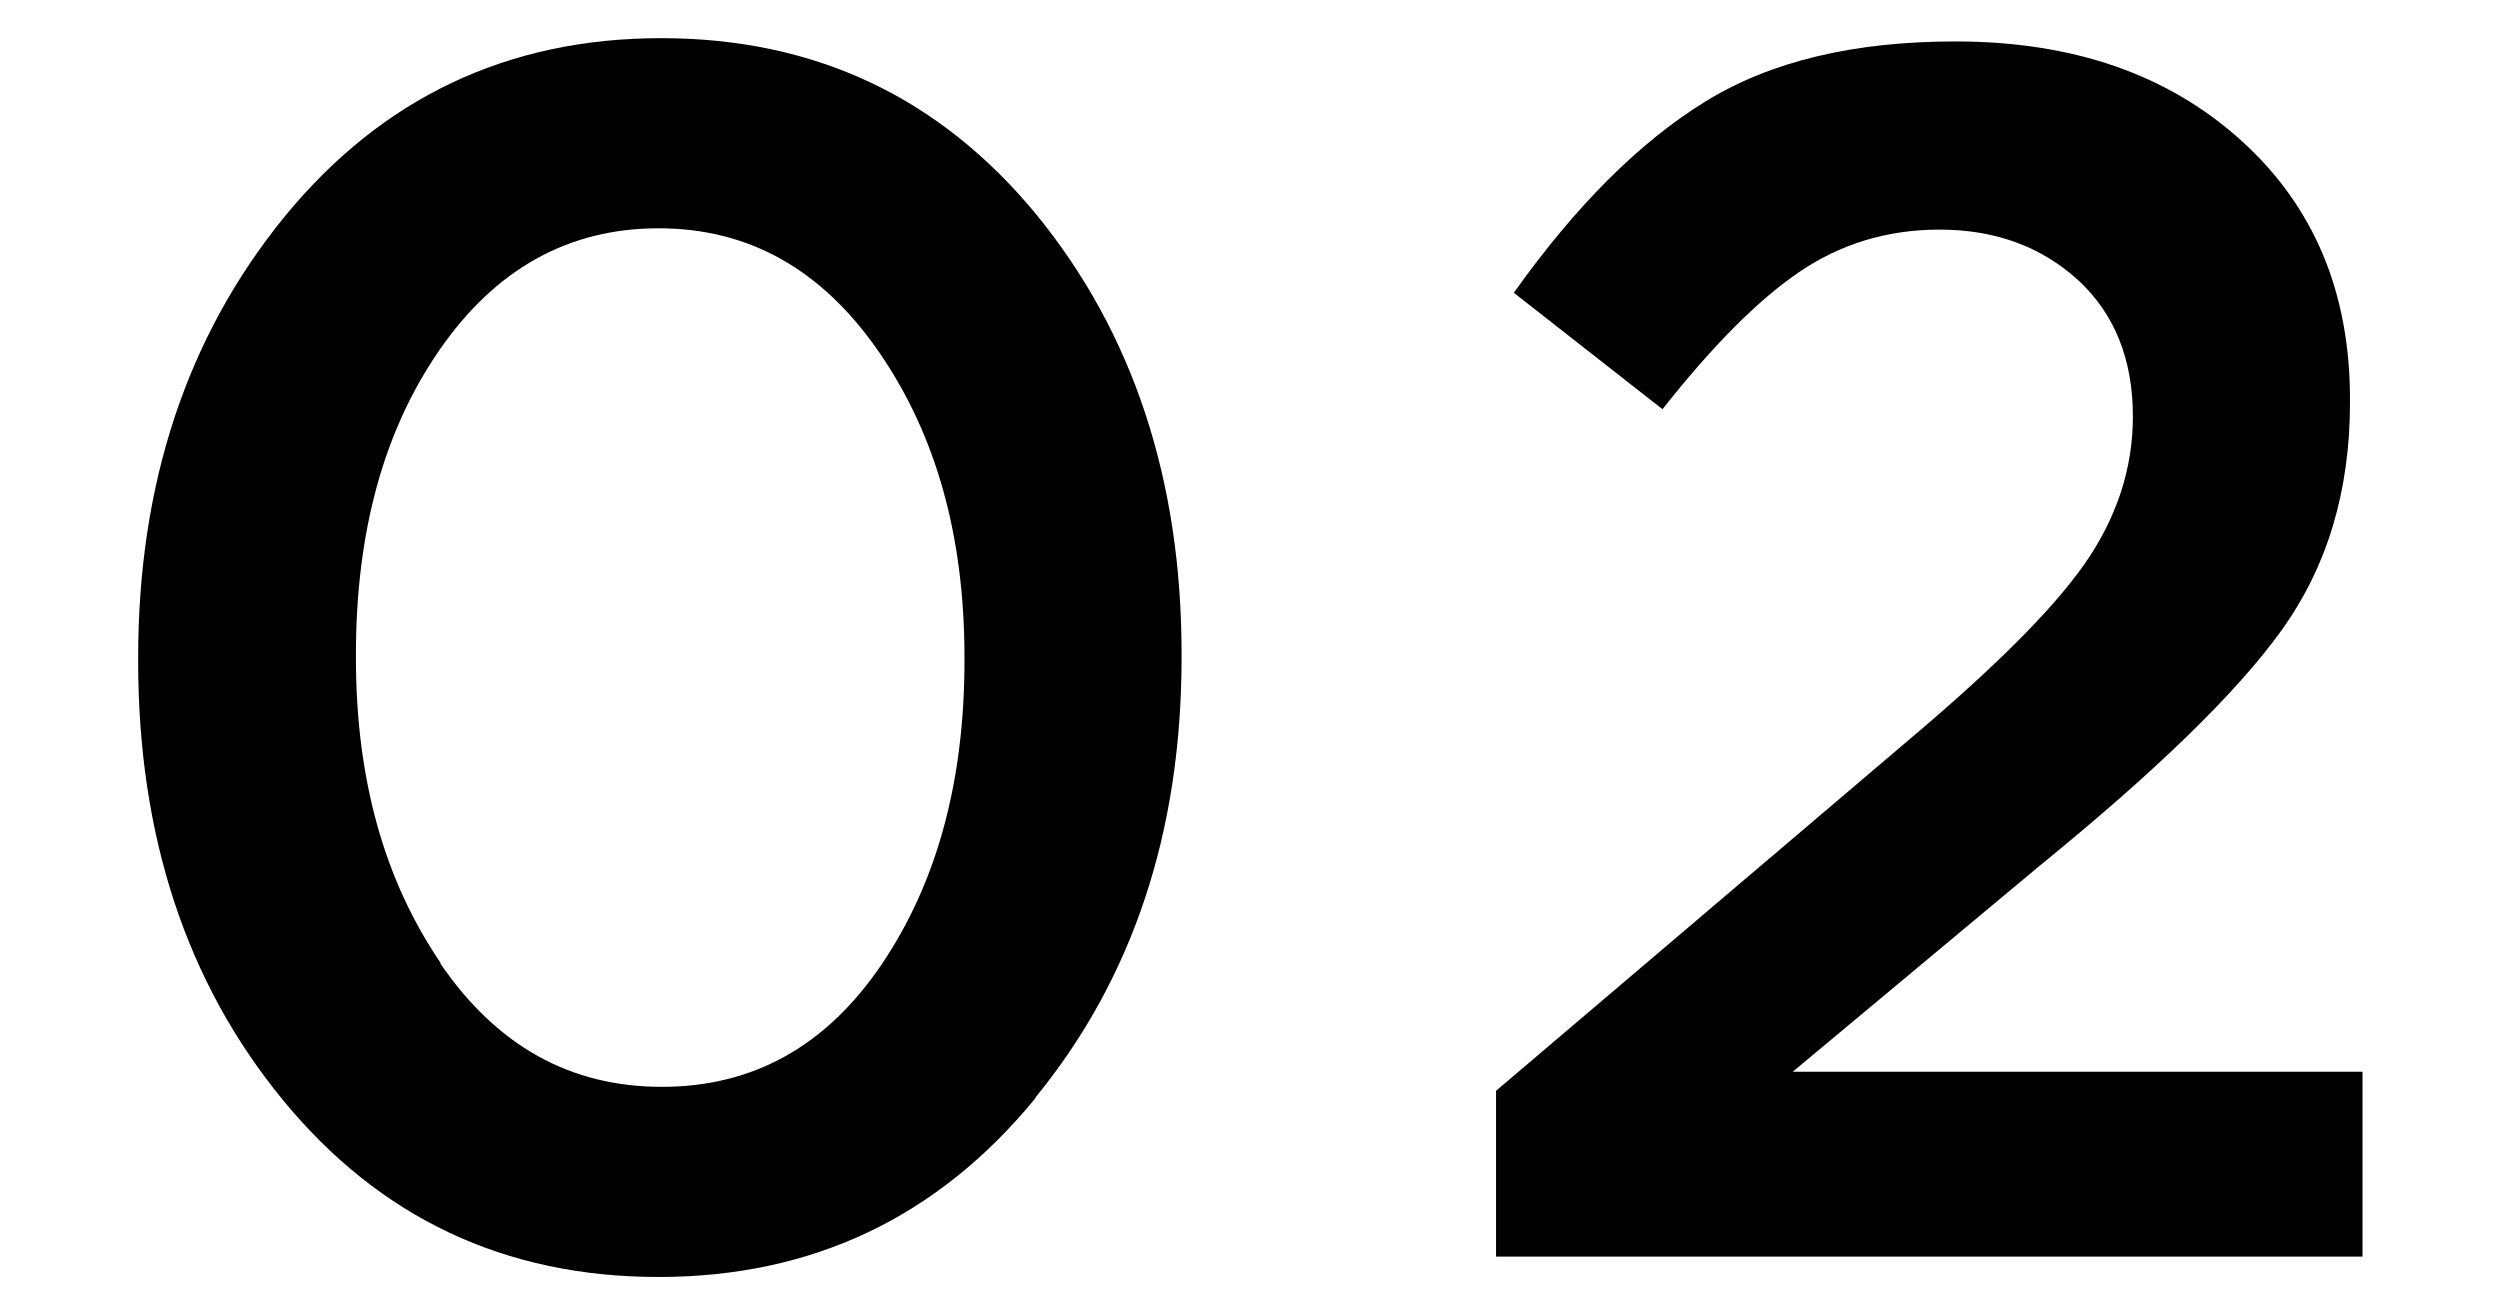
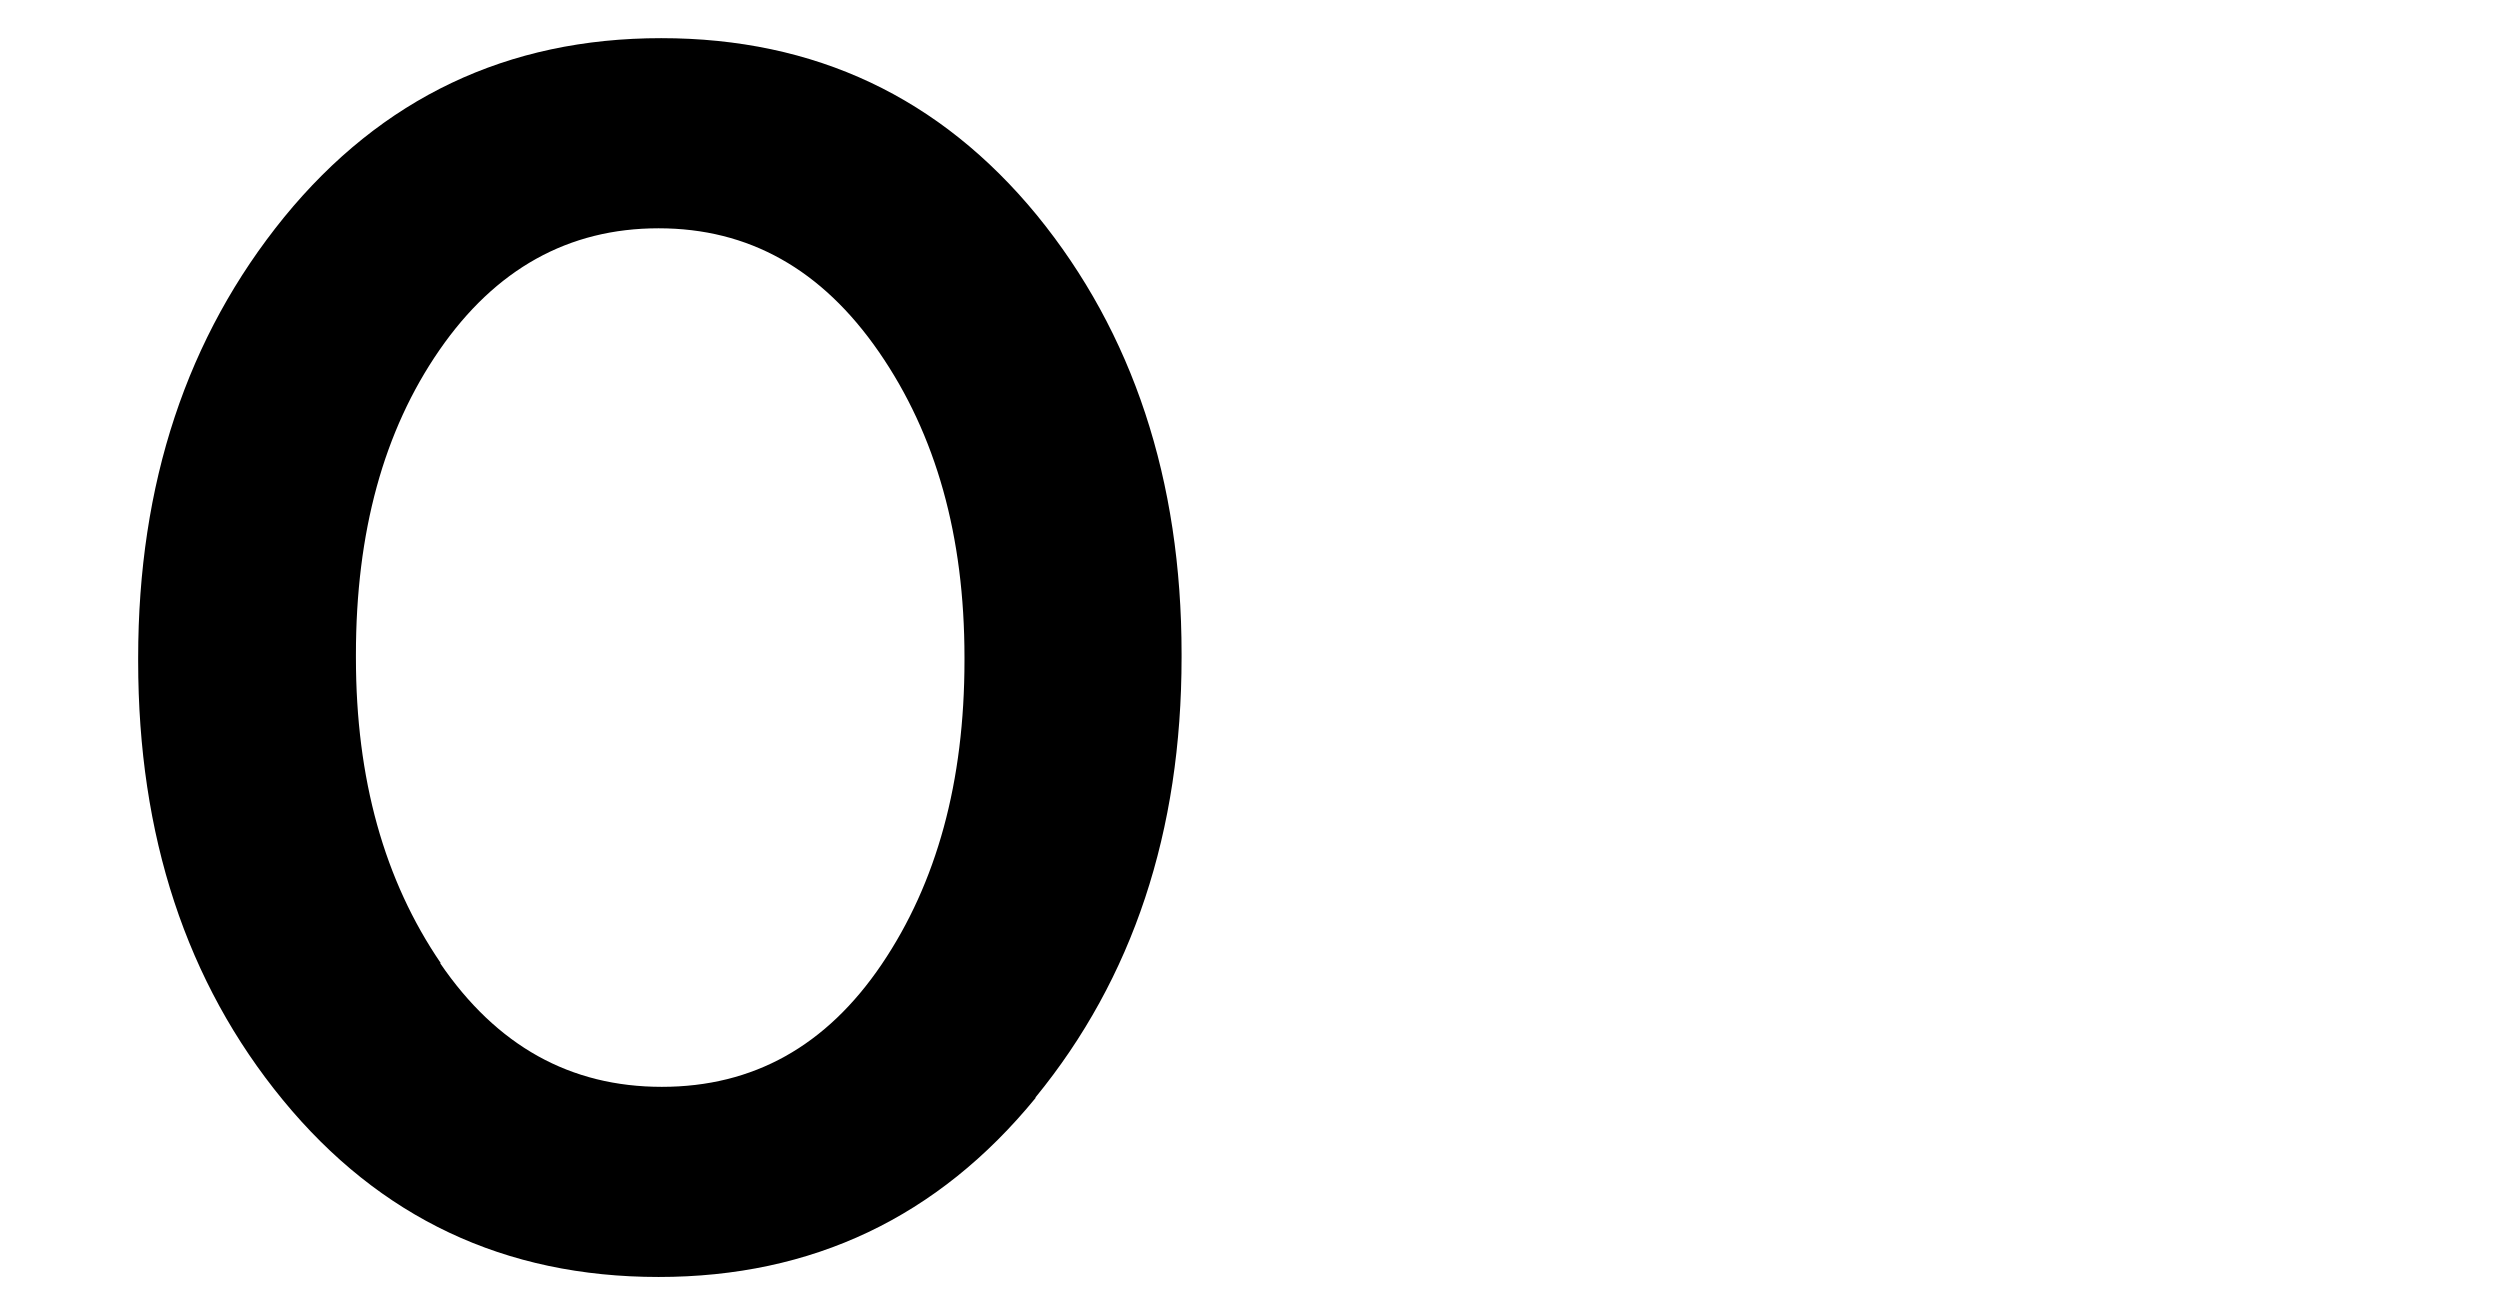
<svg xmlns="http://www.w3.org/2000/svg" id="text" viewBox="0 0 38 20">
  <defs>
    <style>.cls-1{stroke-width:0px;}</style>
  </defs>
  <path class="cls-1" d="m15.74,16.69c-1.48,1.81-3.39,2.72-5.73,2.72s-4.24-.9-5.71-2.69-2.2-4.02-2.2-6.67v-.05c0-2.65.74-4.88,2.22-6.7,1.48-1.81,3.39-2.72,5.73-2.72s4.24.9,5.71,2.69c1.46,1.79,2.2,4.02,2.2,6.67v.05c0,2.65-.74,4.88-2.22,6.69Zm-9.05-2.05c.86,1.26,1.98,1.88,3.37,1.88s2.5-.62,3.34-1.86,1.26-2.78,1.26-4.62v-.05c0-1.84-.43-3.38-1.3-4.64-.87-1.26-1.98-1.88-3.35-1.88s-2.48.62-3.33,1.85c-.85,1.23-1.27,2.77-1.27,4.63v.05c0,1.84.43,3.38,1.29,4.64Z" />
-   <path class="cls-1" d="m22.74,19.1v-2.52l6.27-5.33c1.28-1.08,2.17-1.96,2.67-2.67.49-.7.74-1.45.74-2.25,0-.87-.28-1.56-.83-2.07-.56-.51-1.26-.77-2.11-.77-.8,0-1.51.22-2.14.65-.63.43-1.32,1.13-2.07,2.08l-2.26-1.77c.94-1.32,1.9-2.28,2.9-2.9,1-.62,2.27-.92,3.81-.92,1.79,0,3.23.5,4.34,1.5s1.66,2.31,1.66,3.94v.05c0,1.35-.35,2.5-1.04,3.46s-1.92,2.15-3.69,3.59l-3.74,3.12h8.66v2.81h-13.16Z" />
</svg>